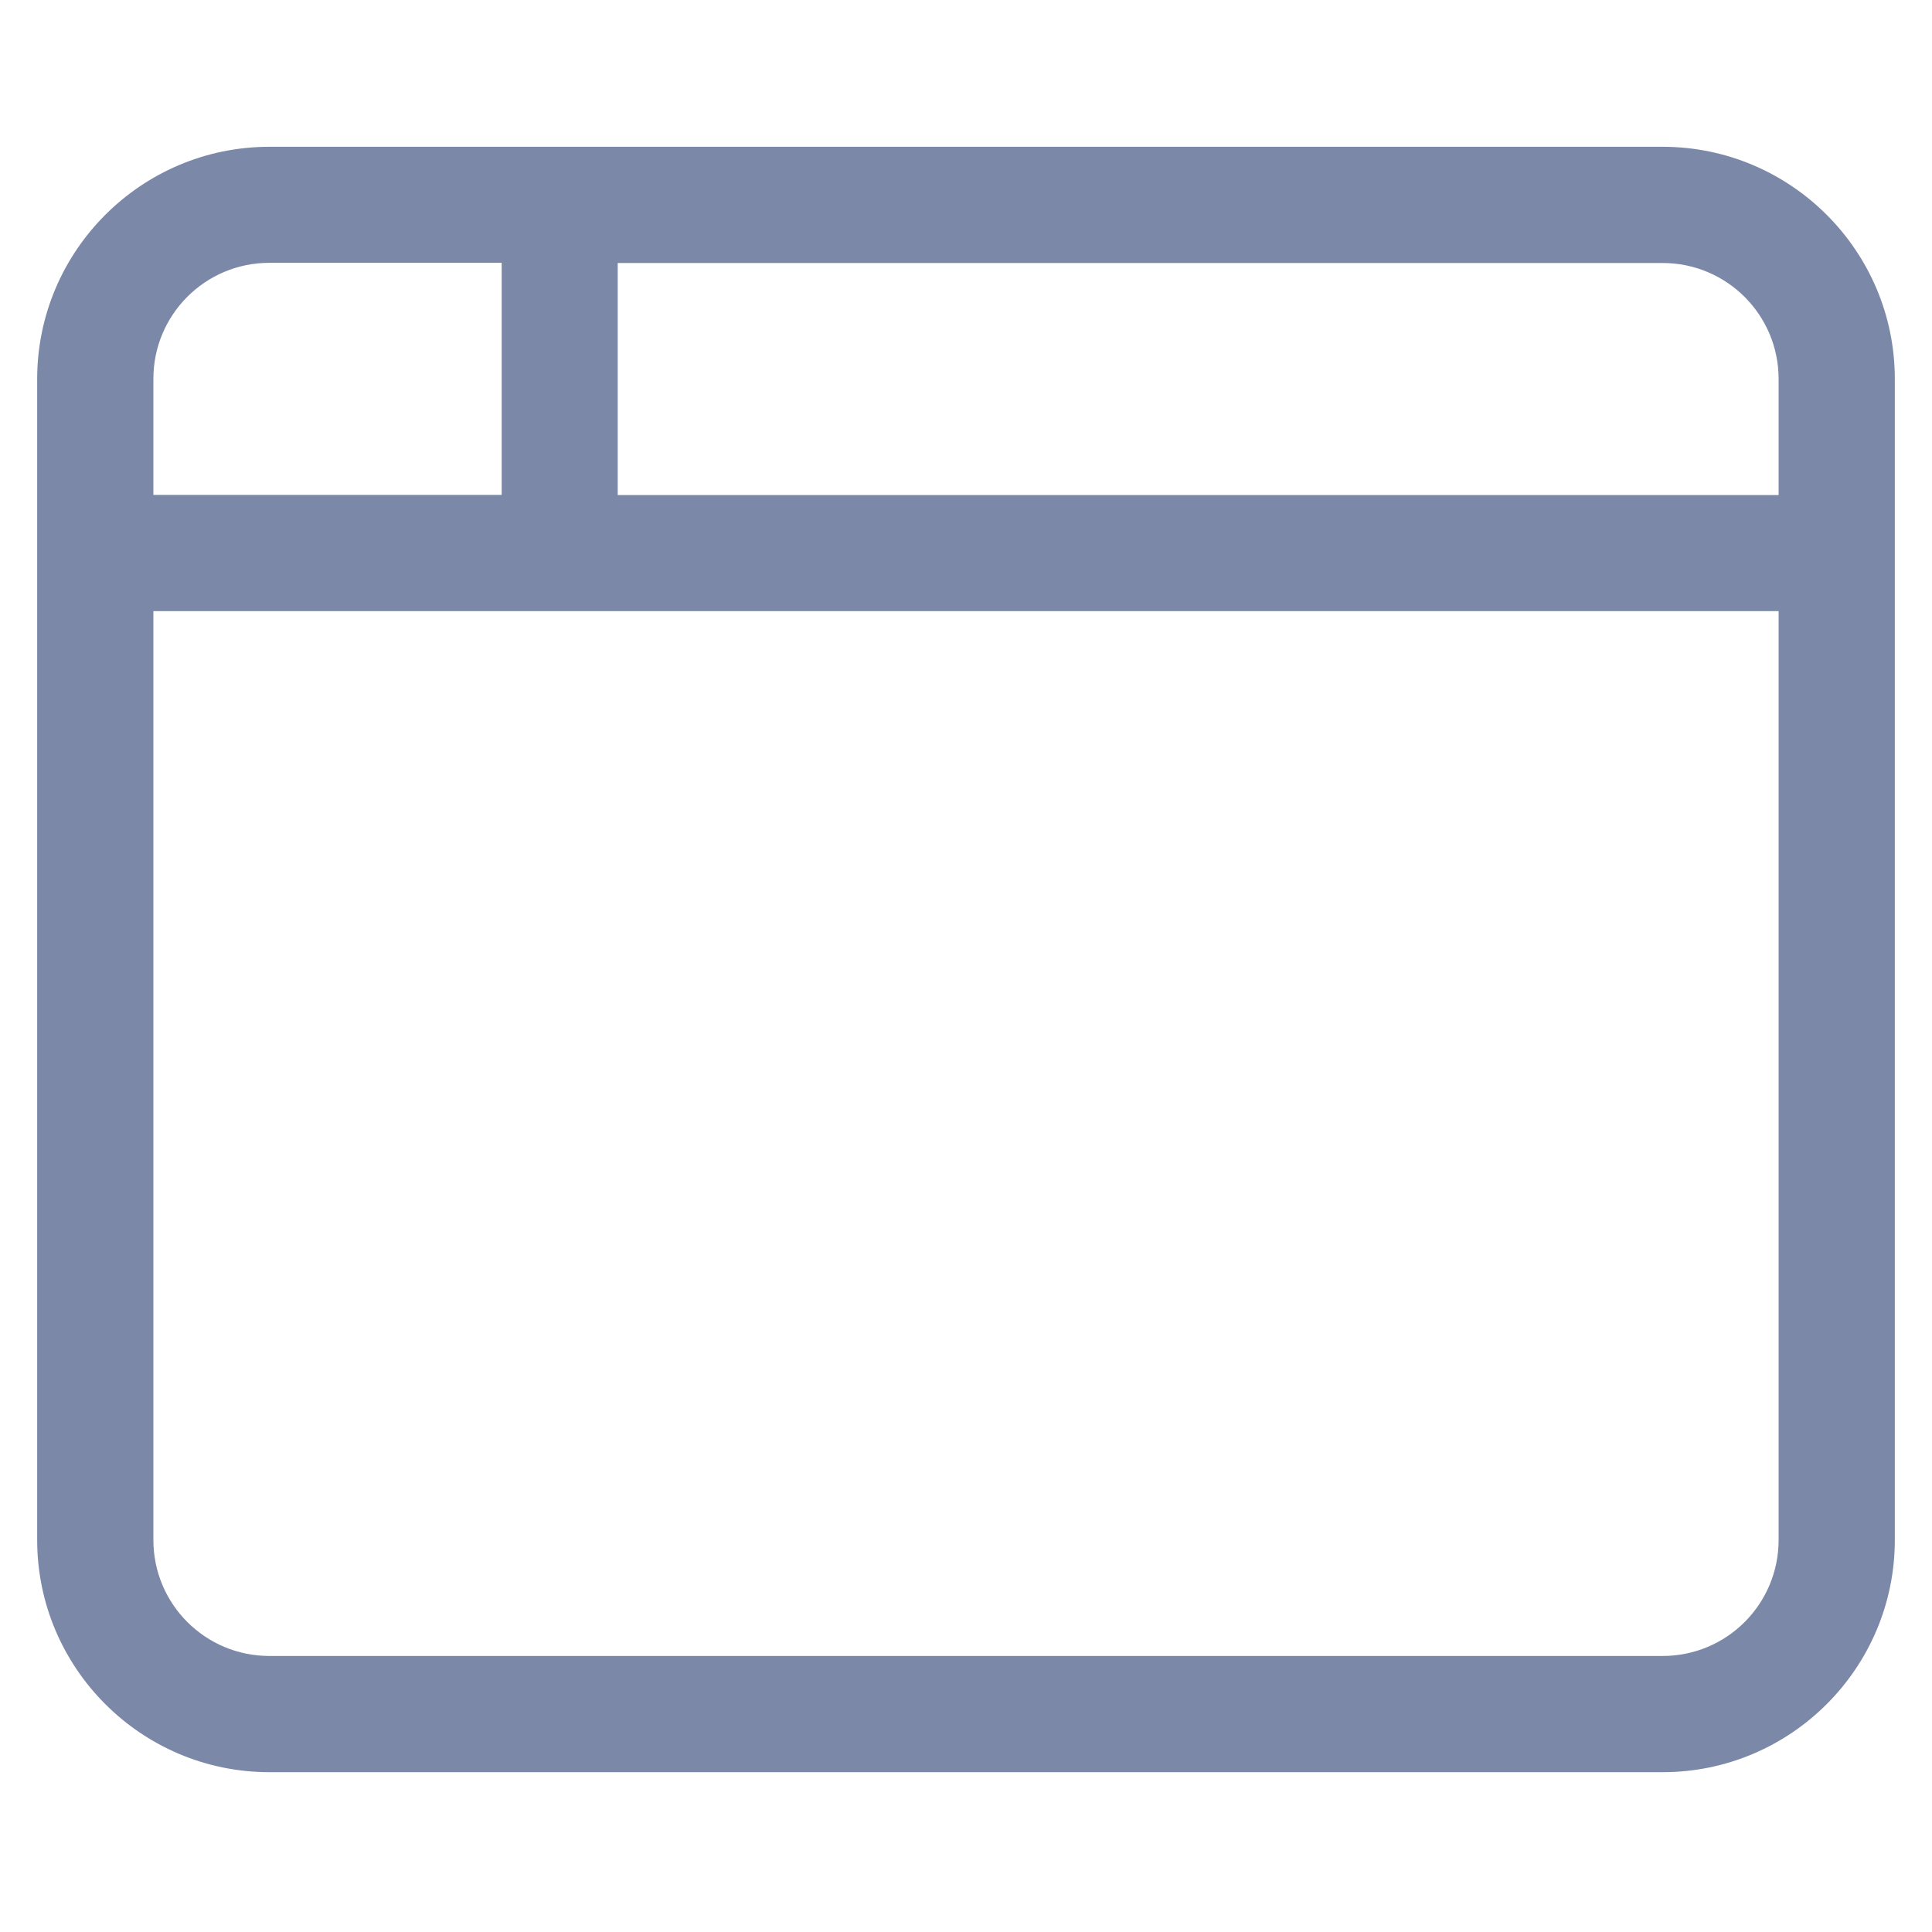
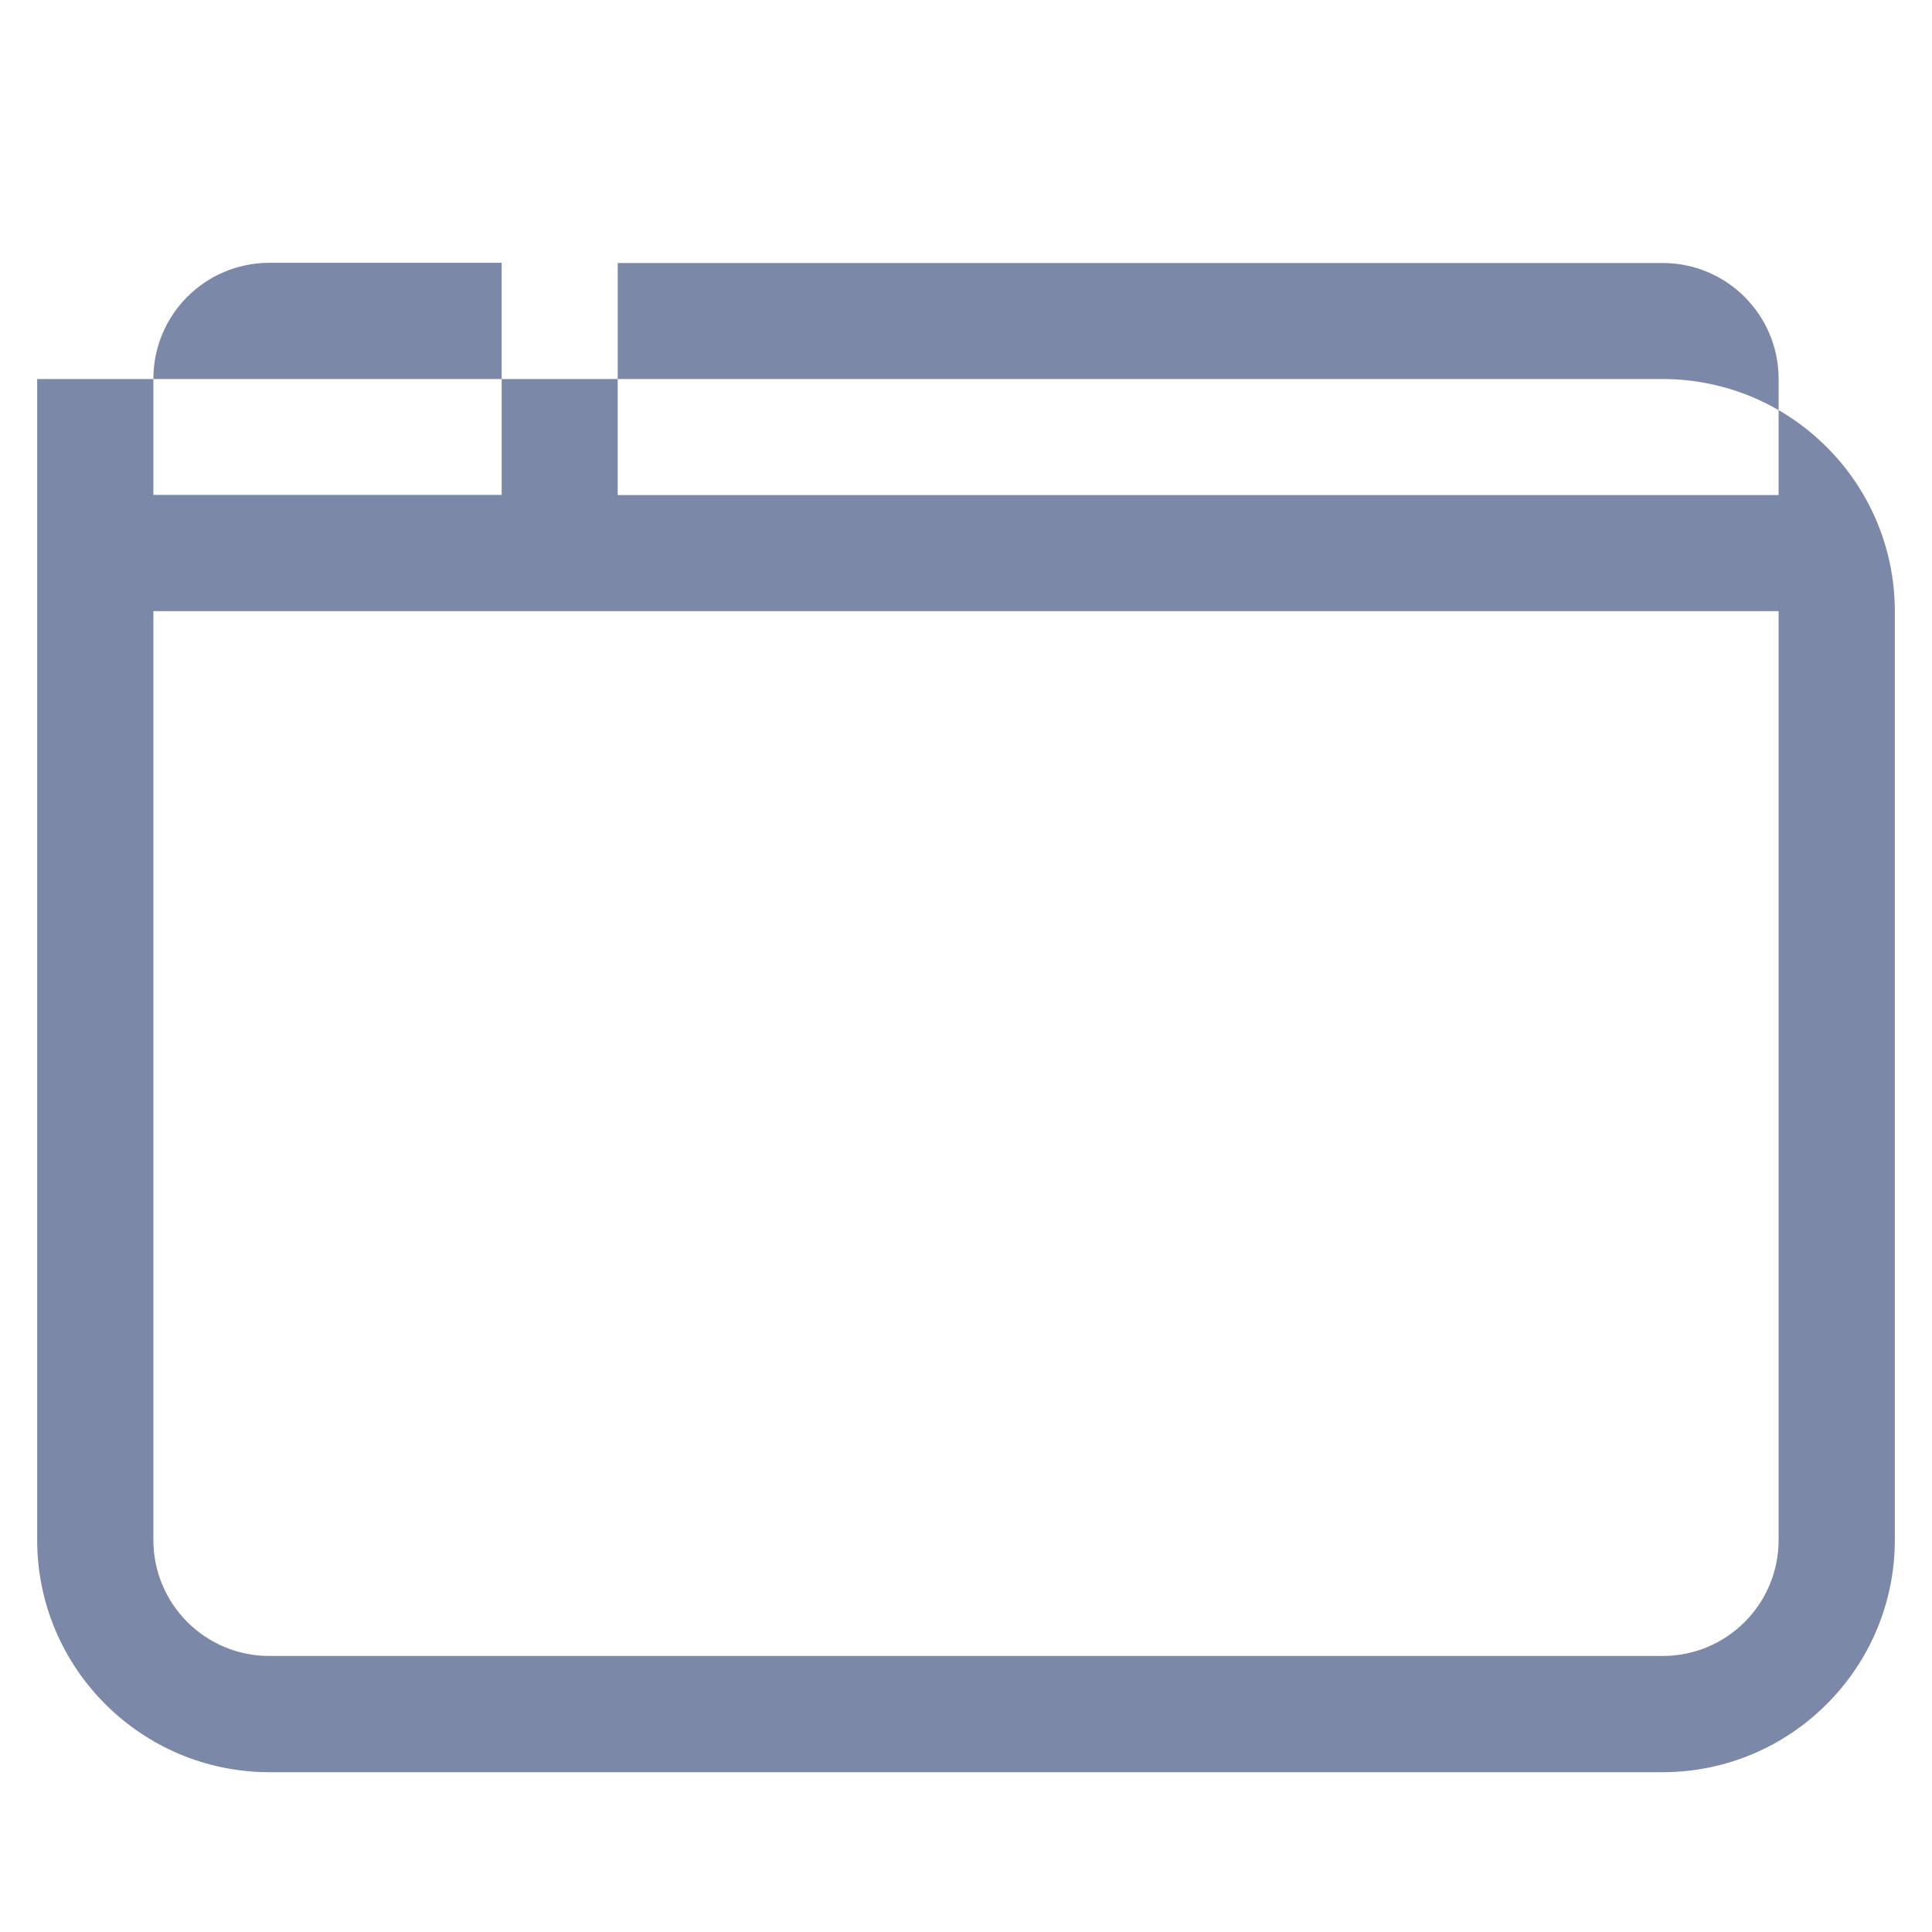
<svg xmlns="http://www.w3.org/2000/svg" id="assets" viewBox="0 0 111.22 111.22">
  <defs>
    <style>
      .cls-1 {
        fill: #7b88a8;
      }
    </style>
  </defs>
-   <path class="cls-1" d="M35.56,15.13v13.37H102.39v-6.68c0-3.7-2.99-6.68-6.68-6.68H35.56Zm-6.68,0H15.51c-3.7,0-6.68,2.99-6.68,6.68v6.68H28.88V15.13ZM8.83,35.18v53.47c0,3.7,2.99,6.68,6.68,6.68H95.71c3.7,0,6.68-2.99,6.68-6.68V35.18H8.83ZM2.14,21.82c0-7.37,5.99-13.37,13.37-13.37H95.71c7.37,0,13.37,5.99,13.37,13.37V88.65c0,7.37-5.99,13.37-13.37,13.37H15.51c-7.37,0-13.37-5.99-13.37-13.37V21.82Z" />
+   <path class="cls-1" d="M35.56,15.13v13.37H102.39v-6.68c0-3.7-2.99-6.68-6.68-6.68H35.56Zm-6.68,0H15.51c-3.7,0-6.68,2.99-6.68,6.68v6.68H28.88V15.13ZM8.83,35.18v53.47c0,3.7,2.99,6.68,6.68,6.68H95.71c3.7,0,6.68-2.99,6.68-6.68V35.18H8.83ZM2.14,21.82H95.71c7.37,0,13.37,5.99,13.37,13.37V88.65c0,7.37-5.99,13.37-13.37,13.37H15.51c-7.37,0-13.37-5.99-13.37-13.37V21.82Z" />
</svg>